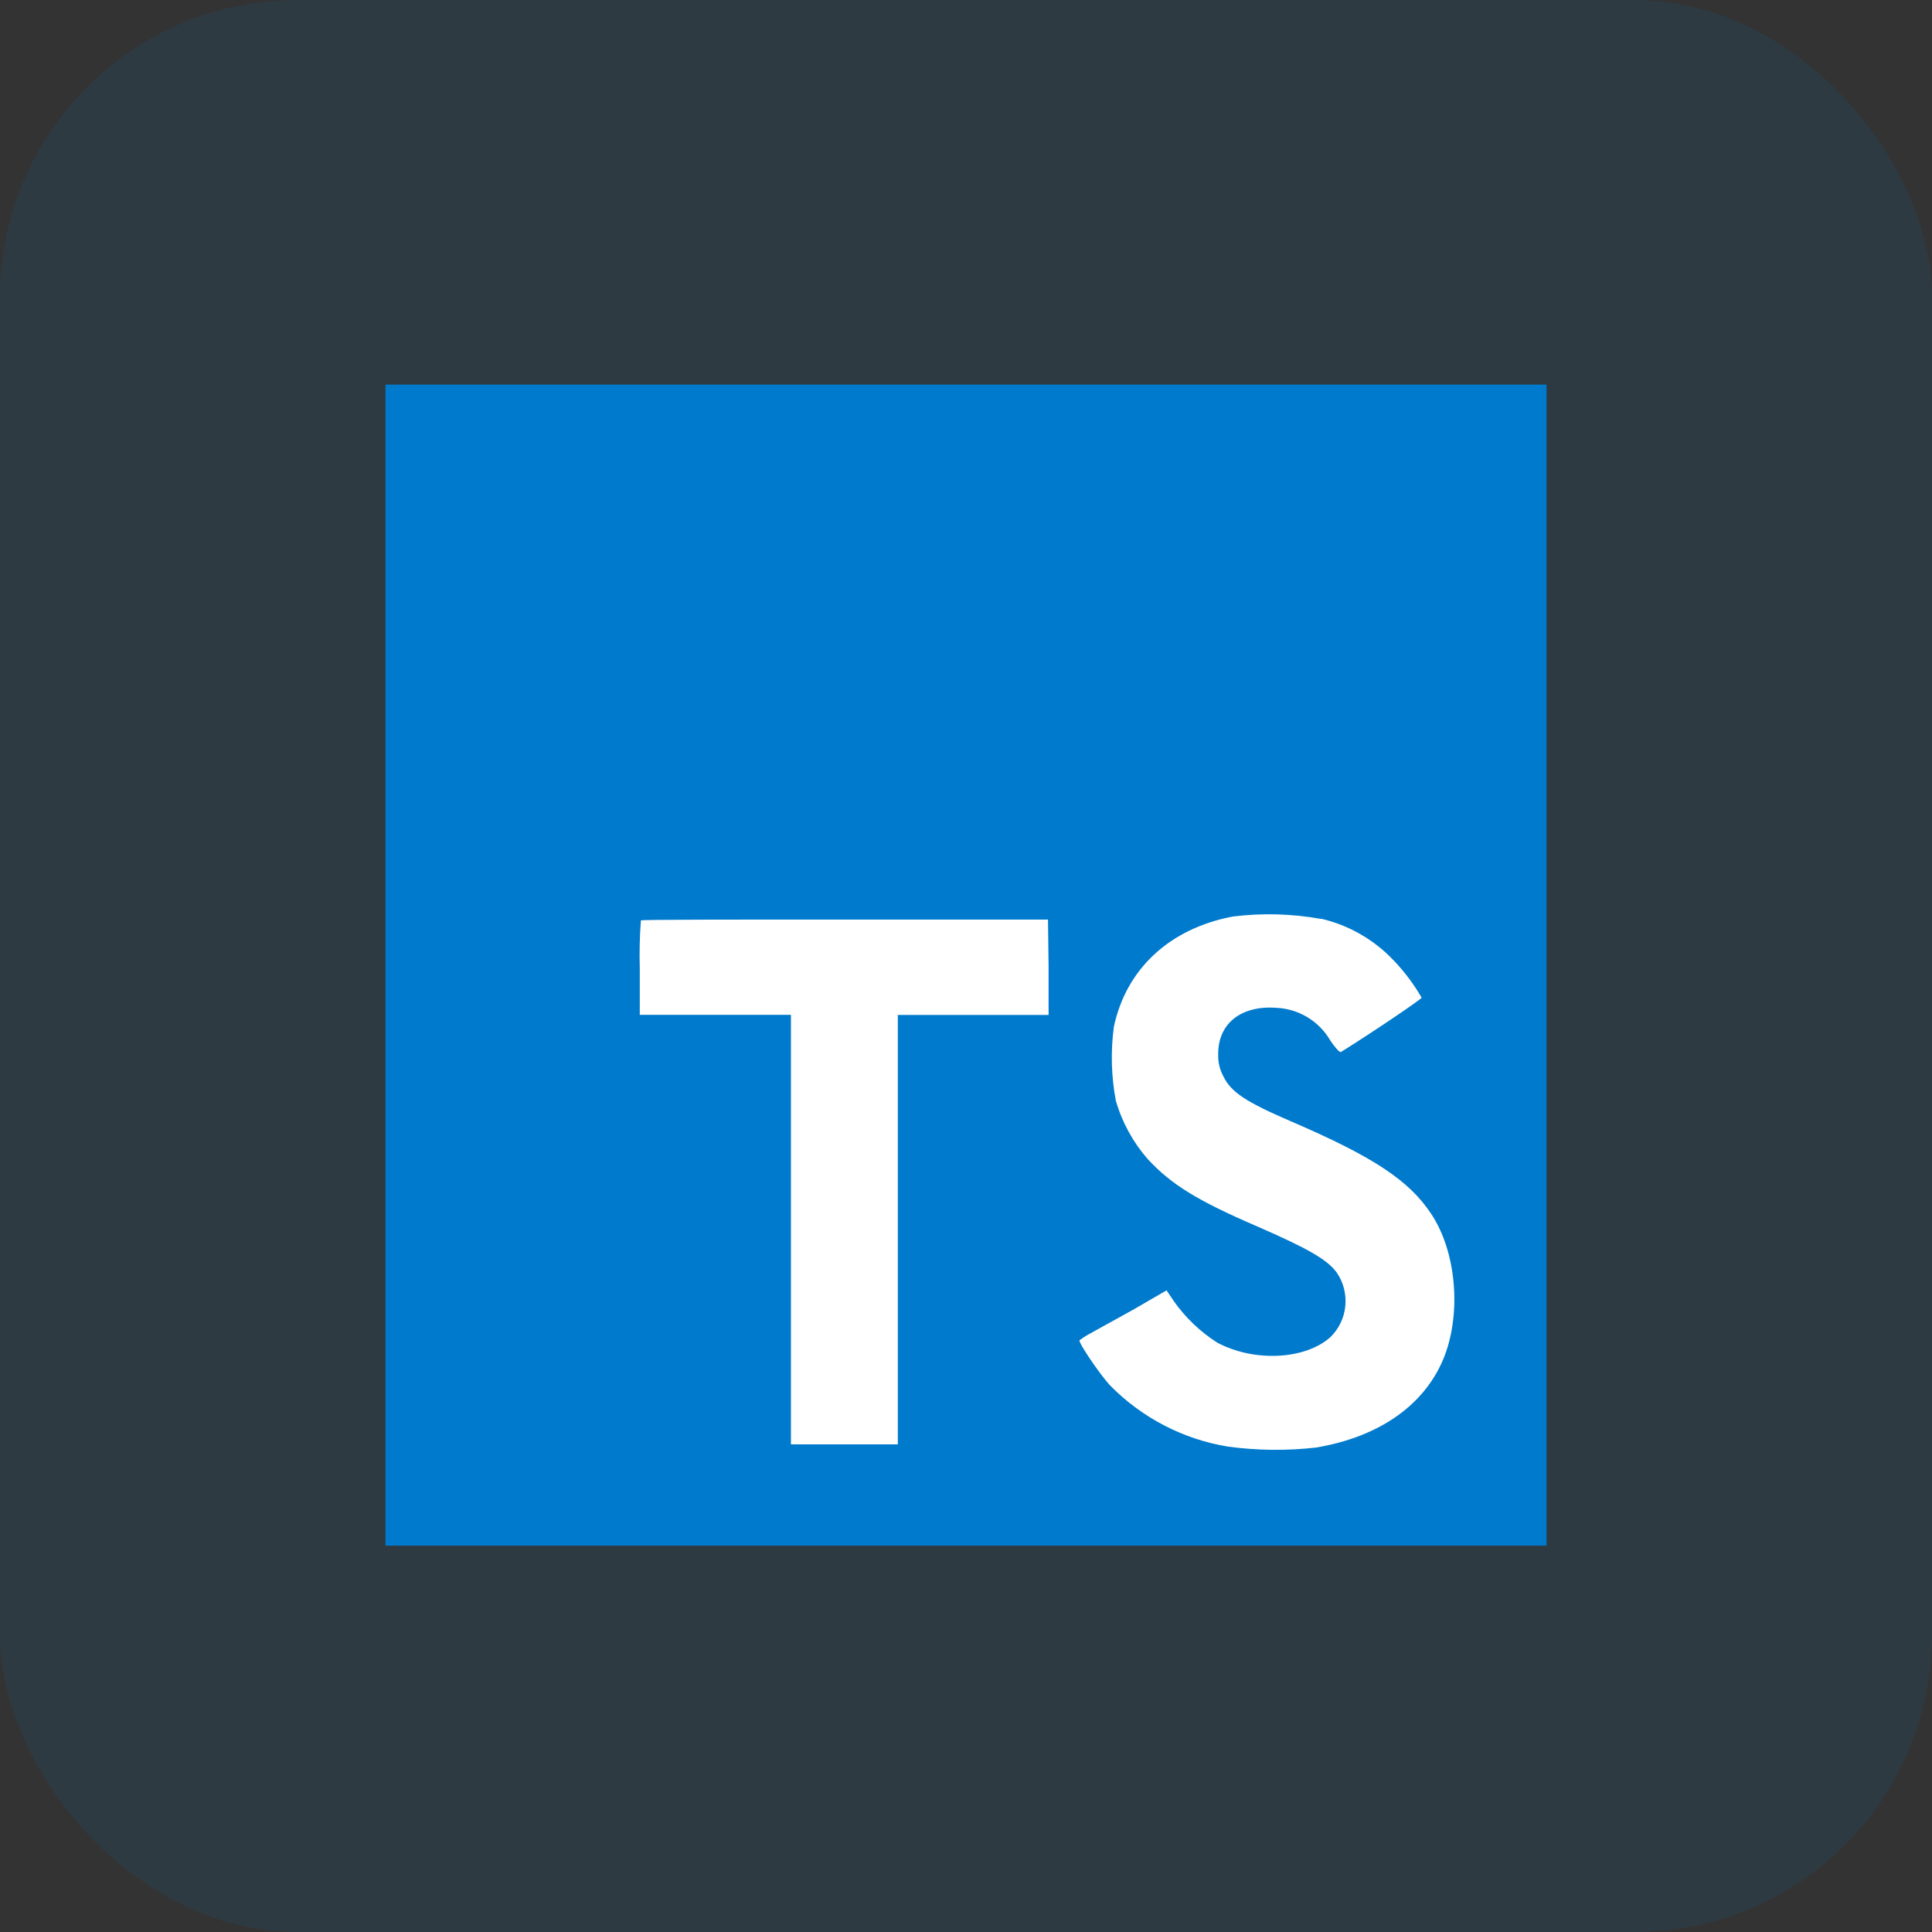
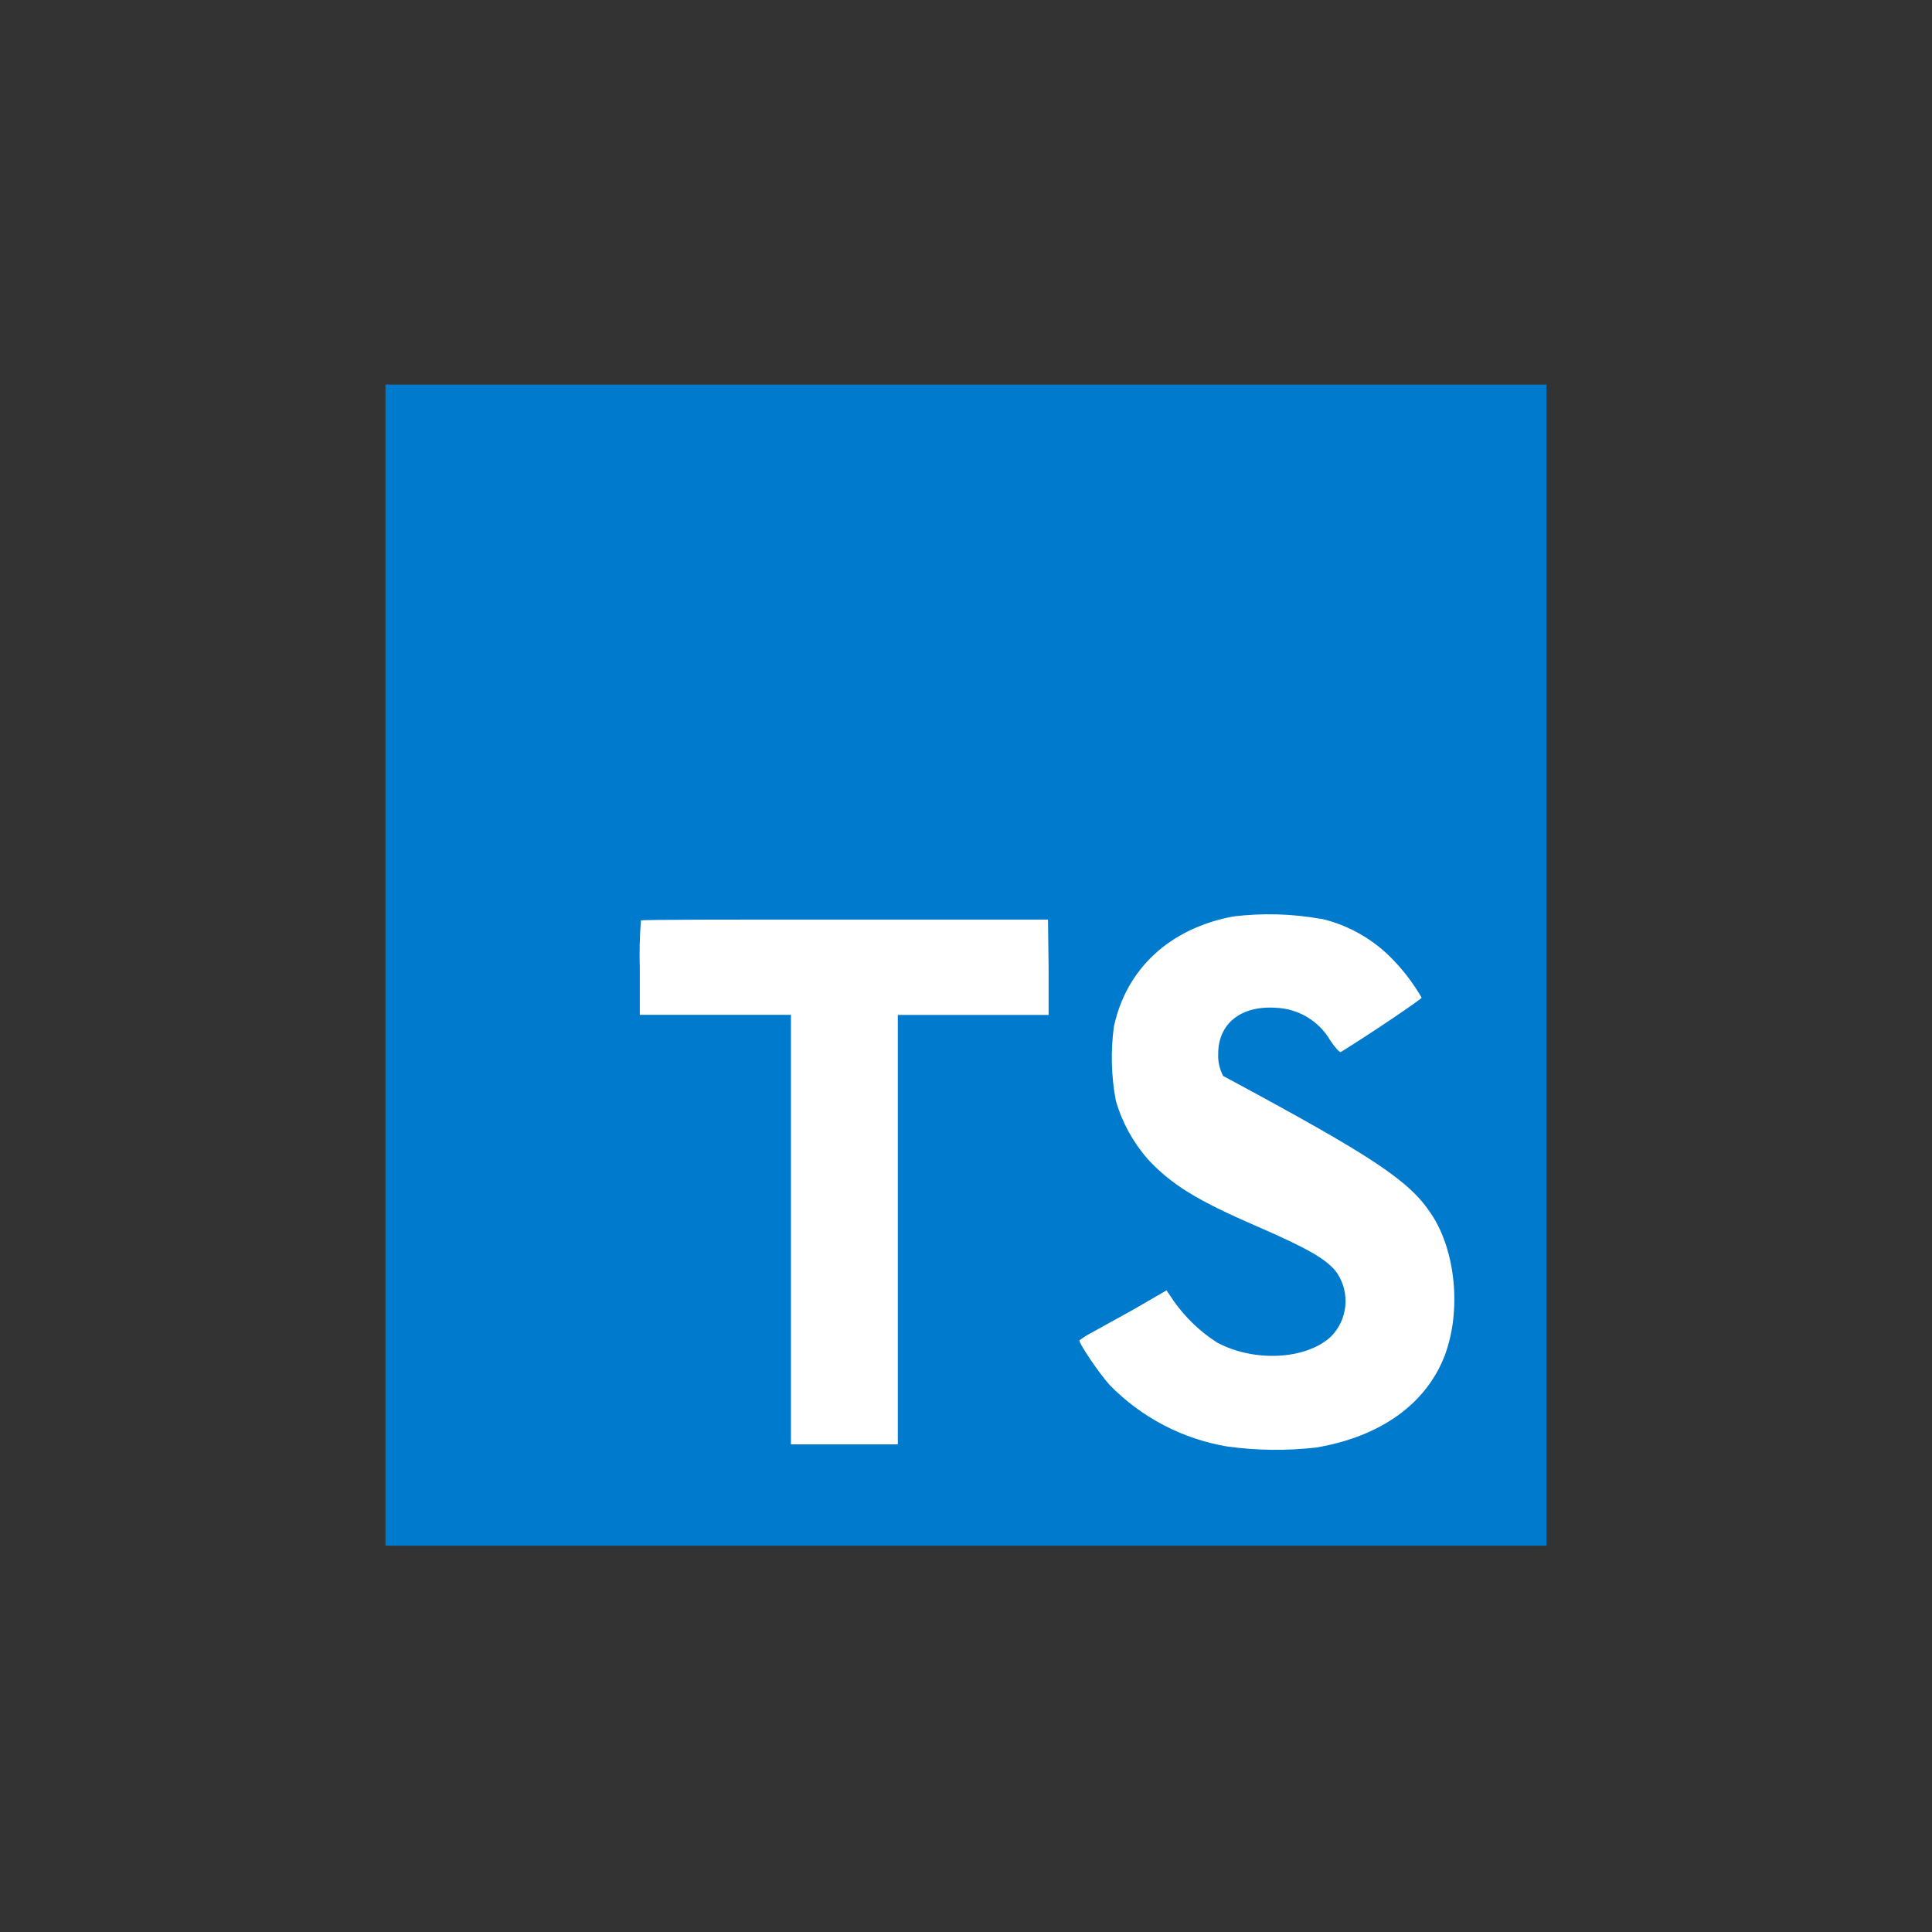
<svg xmlns="http://www.w3.org/2000/svg" width="52" height="52" viewBox="0 0 52 52" fill="none">
  <rect x="0" y="0" width="52" height="52" fill="#333333" stroke="none" />
-   <rect width="52" height="52" rx="8" fill="#007ACC" fill-opacity="0.1" />
  <path d="M15.668 21.75H40.585V40.167H15.668V21.75Z" fill="white" />
-   <path d="M10.375 25.977V41.602H41.625V10.352H10.375V25.977ZM35.557 24.727C36.306 24.901 36.986 25.293 37.513 25.852C37.802 26.154 38.054 26.49 38.263 26.852C38.263 26.892 36.913 27.805 36.09 28.315C36.06 28.335 35.94 28.205 35.807 28.008C35.657 27.748 35.444 27.532 35.187 27.377C34.931 27.223 34.639 27.136 34.34 27.125C33.392 27.06 32.782 27.558 32.788 28.375C32.78 28.579 32.827 28.78 32.922 28.96C33.13 29.392 33.517 29.65 34.733 30.175C36.97 31.137 37.928 31.773 38.523 32.675C39.188 33.675 39.335 35.29 38.885 36.485C38.385 37.785 37.16 38.667 35.428 38.96C34.636 39.051 33.837 39.042 33.047 38.935C31.838 38.736 30.724 38.155 29.867 37.278C29.58 36.96 29.02 36.133 29.055 36.072C29.146 36.005 29.242 35.944 29.343 35.89L30.5 35.25L31.398 34.73L31.585 35.008C31.901 35.46 32.304 35.846 32.77 36.142C33.77 36.667 35.135 36.595 35.81 35.987C36.037 35.765 36.178 35.47 36.209 35.154C36.241 34.838 36.161 34.52 35.983 34.258C35.733 33.91 35.233 33.617 33.835 33.008C32.222 32.312 31.527 31.883 30.892 31.198C30.496 30.745 30.204 30.212 30.035 29.635C29.909 28.976 29.891 28.3 29.98 27.635C30.312 26.078 31.48 24.99 33.185 24.668C33.975 24.57 34.774 24.592 35.557 24.733V24.727ZM28.223 26.038V27.317H24.165V38.875H21.288V27.315H17.22V26.065C17.207 25.634 17.217 25.203 17.25 24.773C17.27 24.75 19.75 24.75 22.75 24.75H28.207L28.223 26.038Z" fill="#007ACC" />
+   <path d="M10.375 25.977V41.602H41.625V10.352H10.375V25.977ZM35.557 24.727C36.306 24.901 36.986 25.293 37.513 25.852C37.802 26.154 38.054 26.49 38.263 26.852C38.263 26.892 36.913 27.805 36.09 28.315C36.06 28.335 35.94 28.205 35.807 28.008C35.657 27.748 35.444 27.532 35.187 27.377C34.931 27.223 34.639 27.136 34.34 27.125C33.392 27.06 32.782 27.558 32.788 28.375C32.78 28.579 32.827 28.78 32.922 28.96C36.97 31.137 37.928 31.773 38.523 32.675C39.188 33.675 39.335 35.29 38.885 36.485C38.385 37.785 37.16 38.667 35.428 38.96C34.636 39.051 33.837 39.042 33.047 38.935C31.838 38.736 30.724 38.155 29.867 37.278C29.58 36.96 29.02 36.133 29.055 36.072C29.146 36.005 29.242 35.944 29.343 35.89L30.5 35.25L31.398 34.73L31.585 35.008C31.901 35.46 32.304 35.846 32.77 36.142C33.77 36.667 35.135 36.595 35.81 35.987C36.037 35.765 36.178 35.47 36.209 35.154C36.241 34.838 36.161 34.52 35.983 34.258C35.733 33.91 35.233 33.617 33.835 33.008C32.222 32.312 31.527 31.883 30.892 31.198C30.496 30.745 30.204 30.212 30.035 29.635C29.909 28.976 29.891 28.3 29.98 27.635C30.312 26.078 31.48 24.99 33.185 24.668C33.975 24.57 34.774 24.592 35.557 24.733V24.727ZM28.223 26.038V27.317H24.165V38.875H21.288V27.315H17.22V26.065C17.207 25.634 17.217 25.203 17.25 24.773C17.27 24.75 19.75 24.75 22.75 24.75H28.207L28.223 26.038Z" fill="#007ACC" />
</svg>